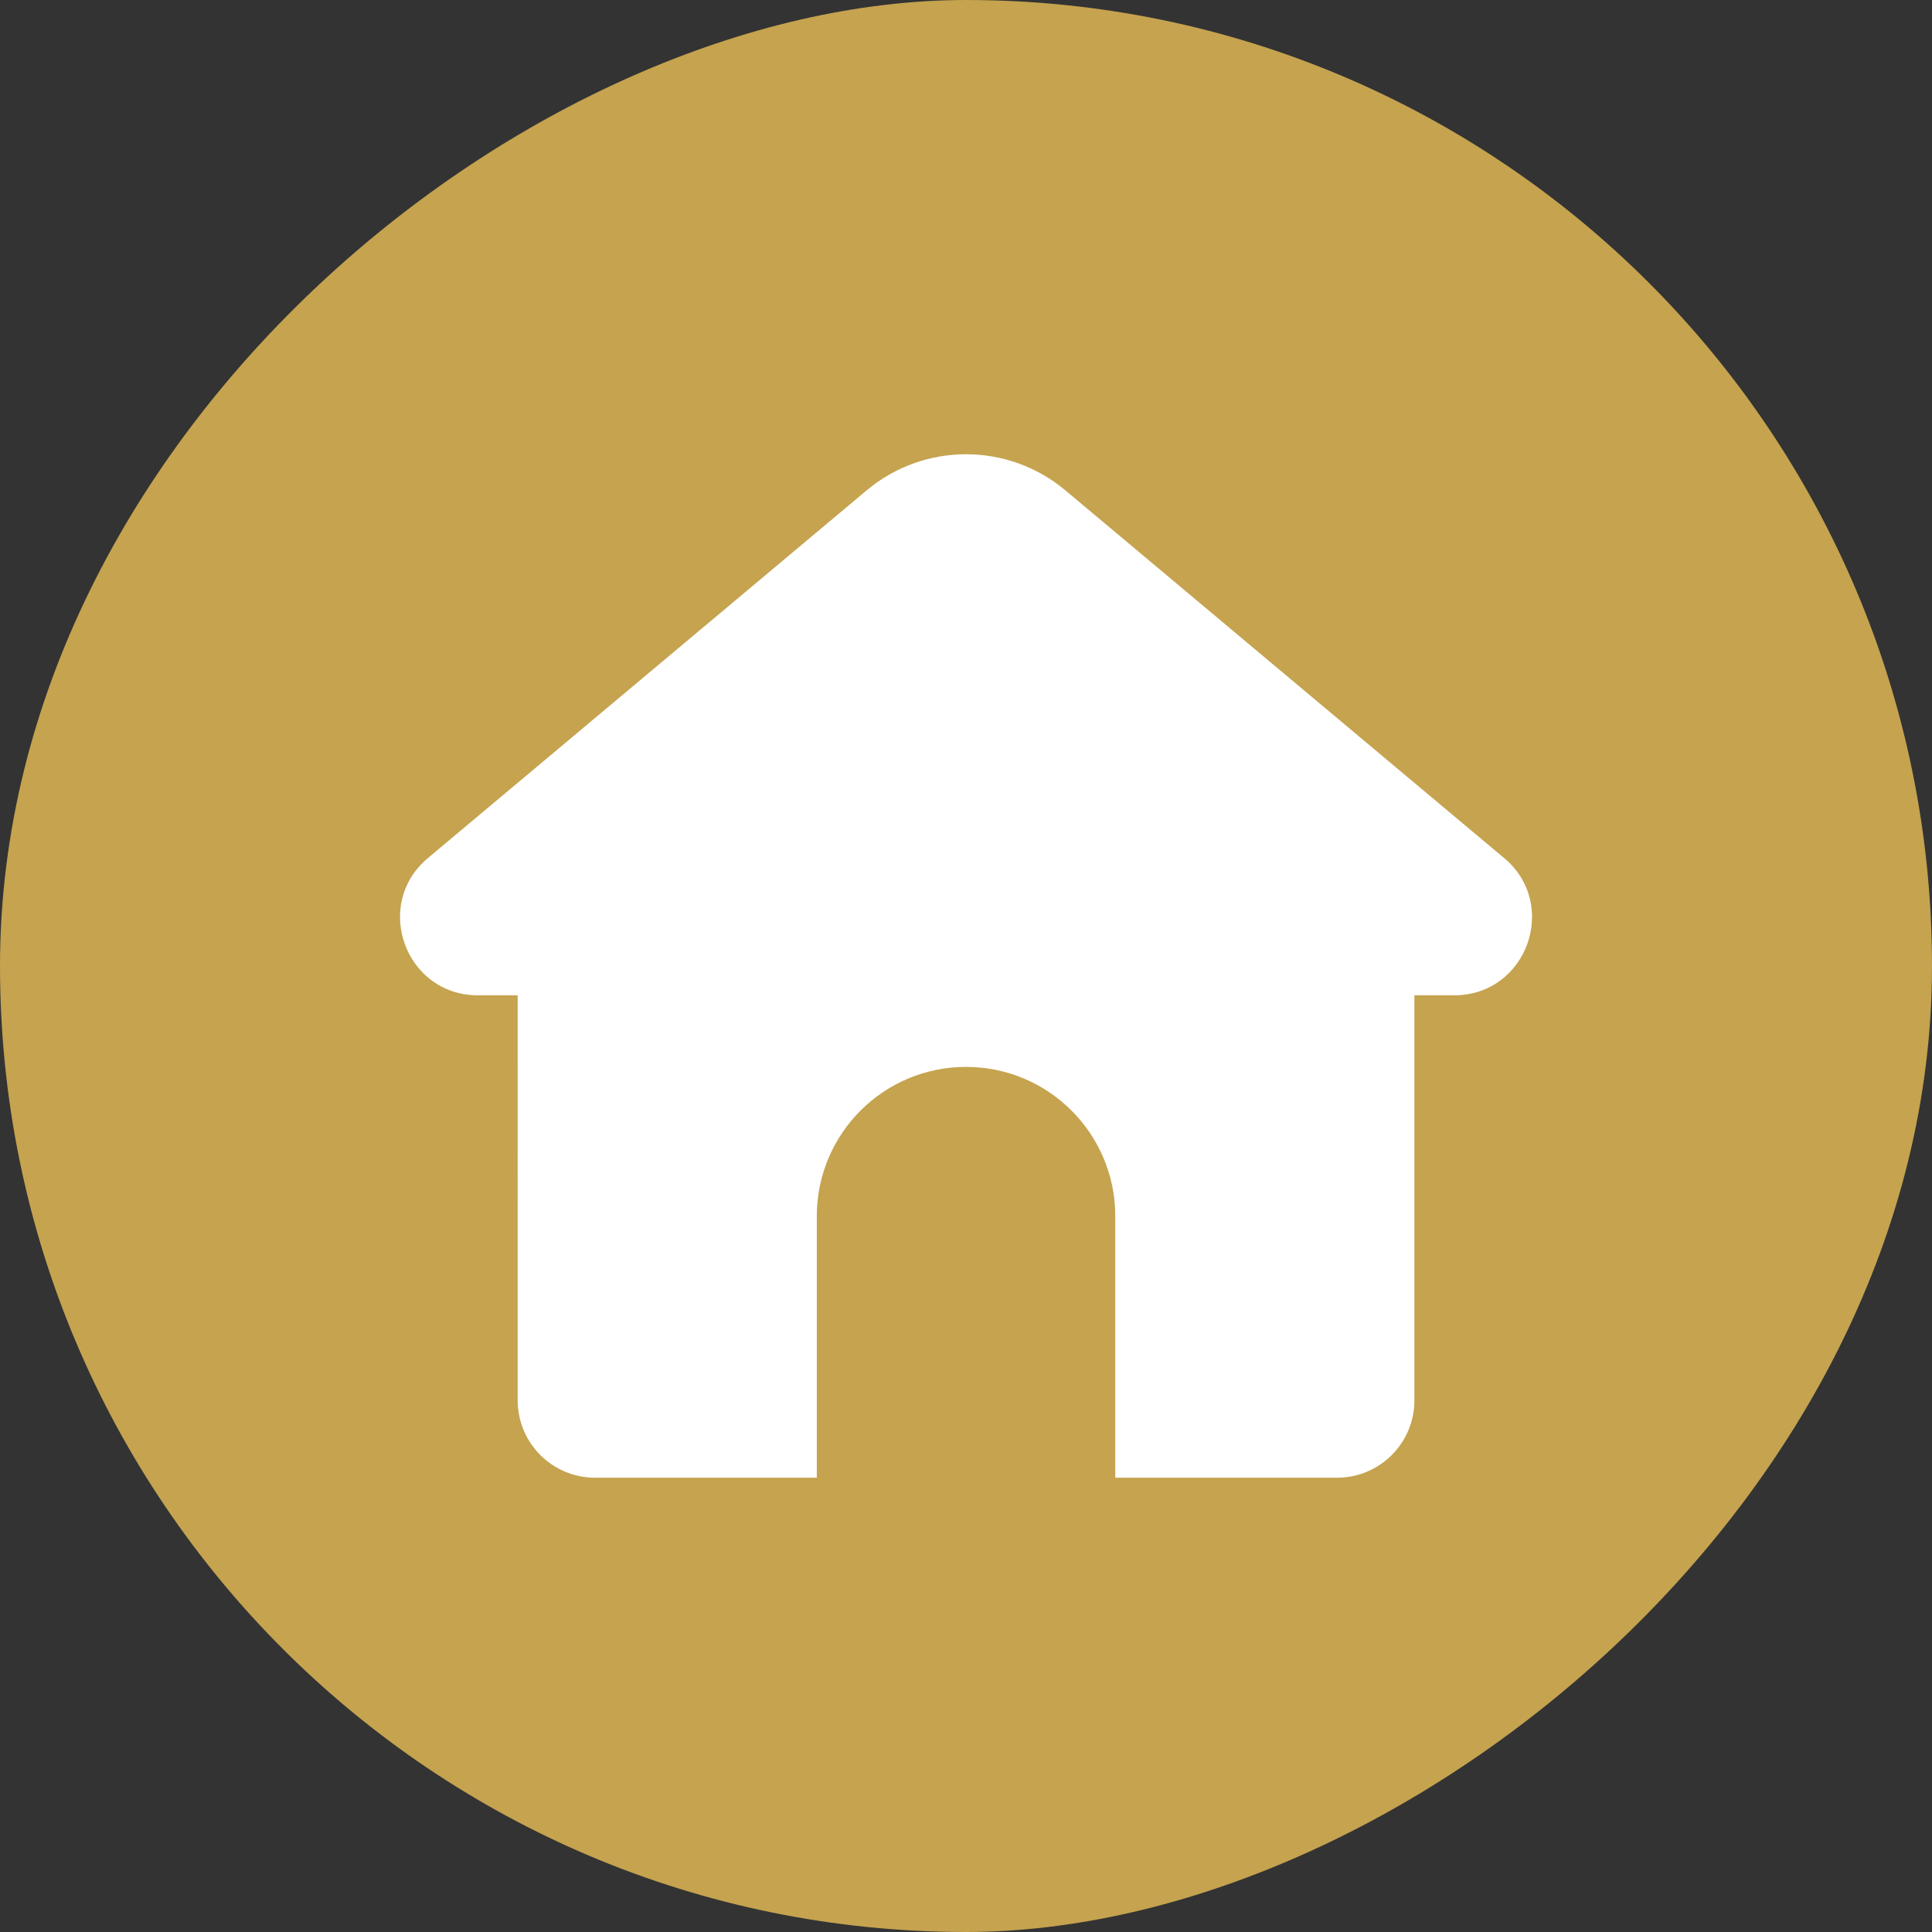
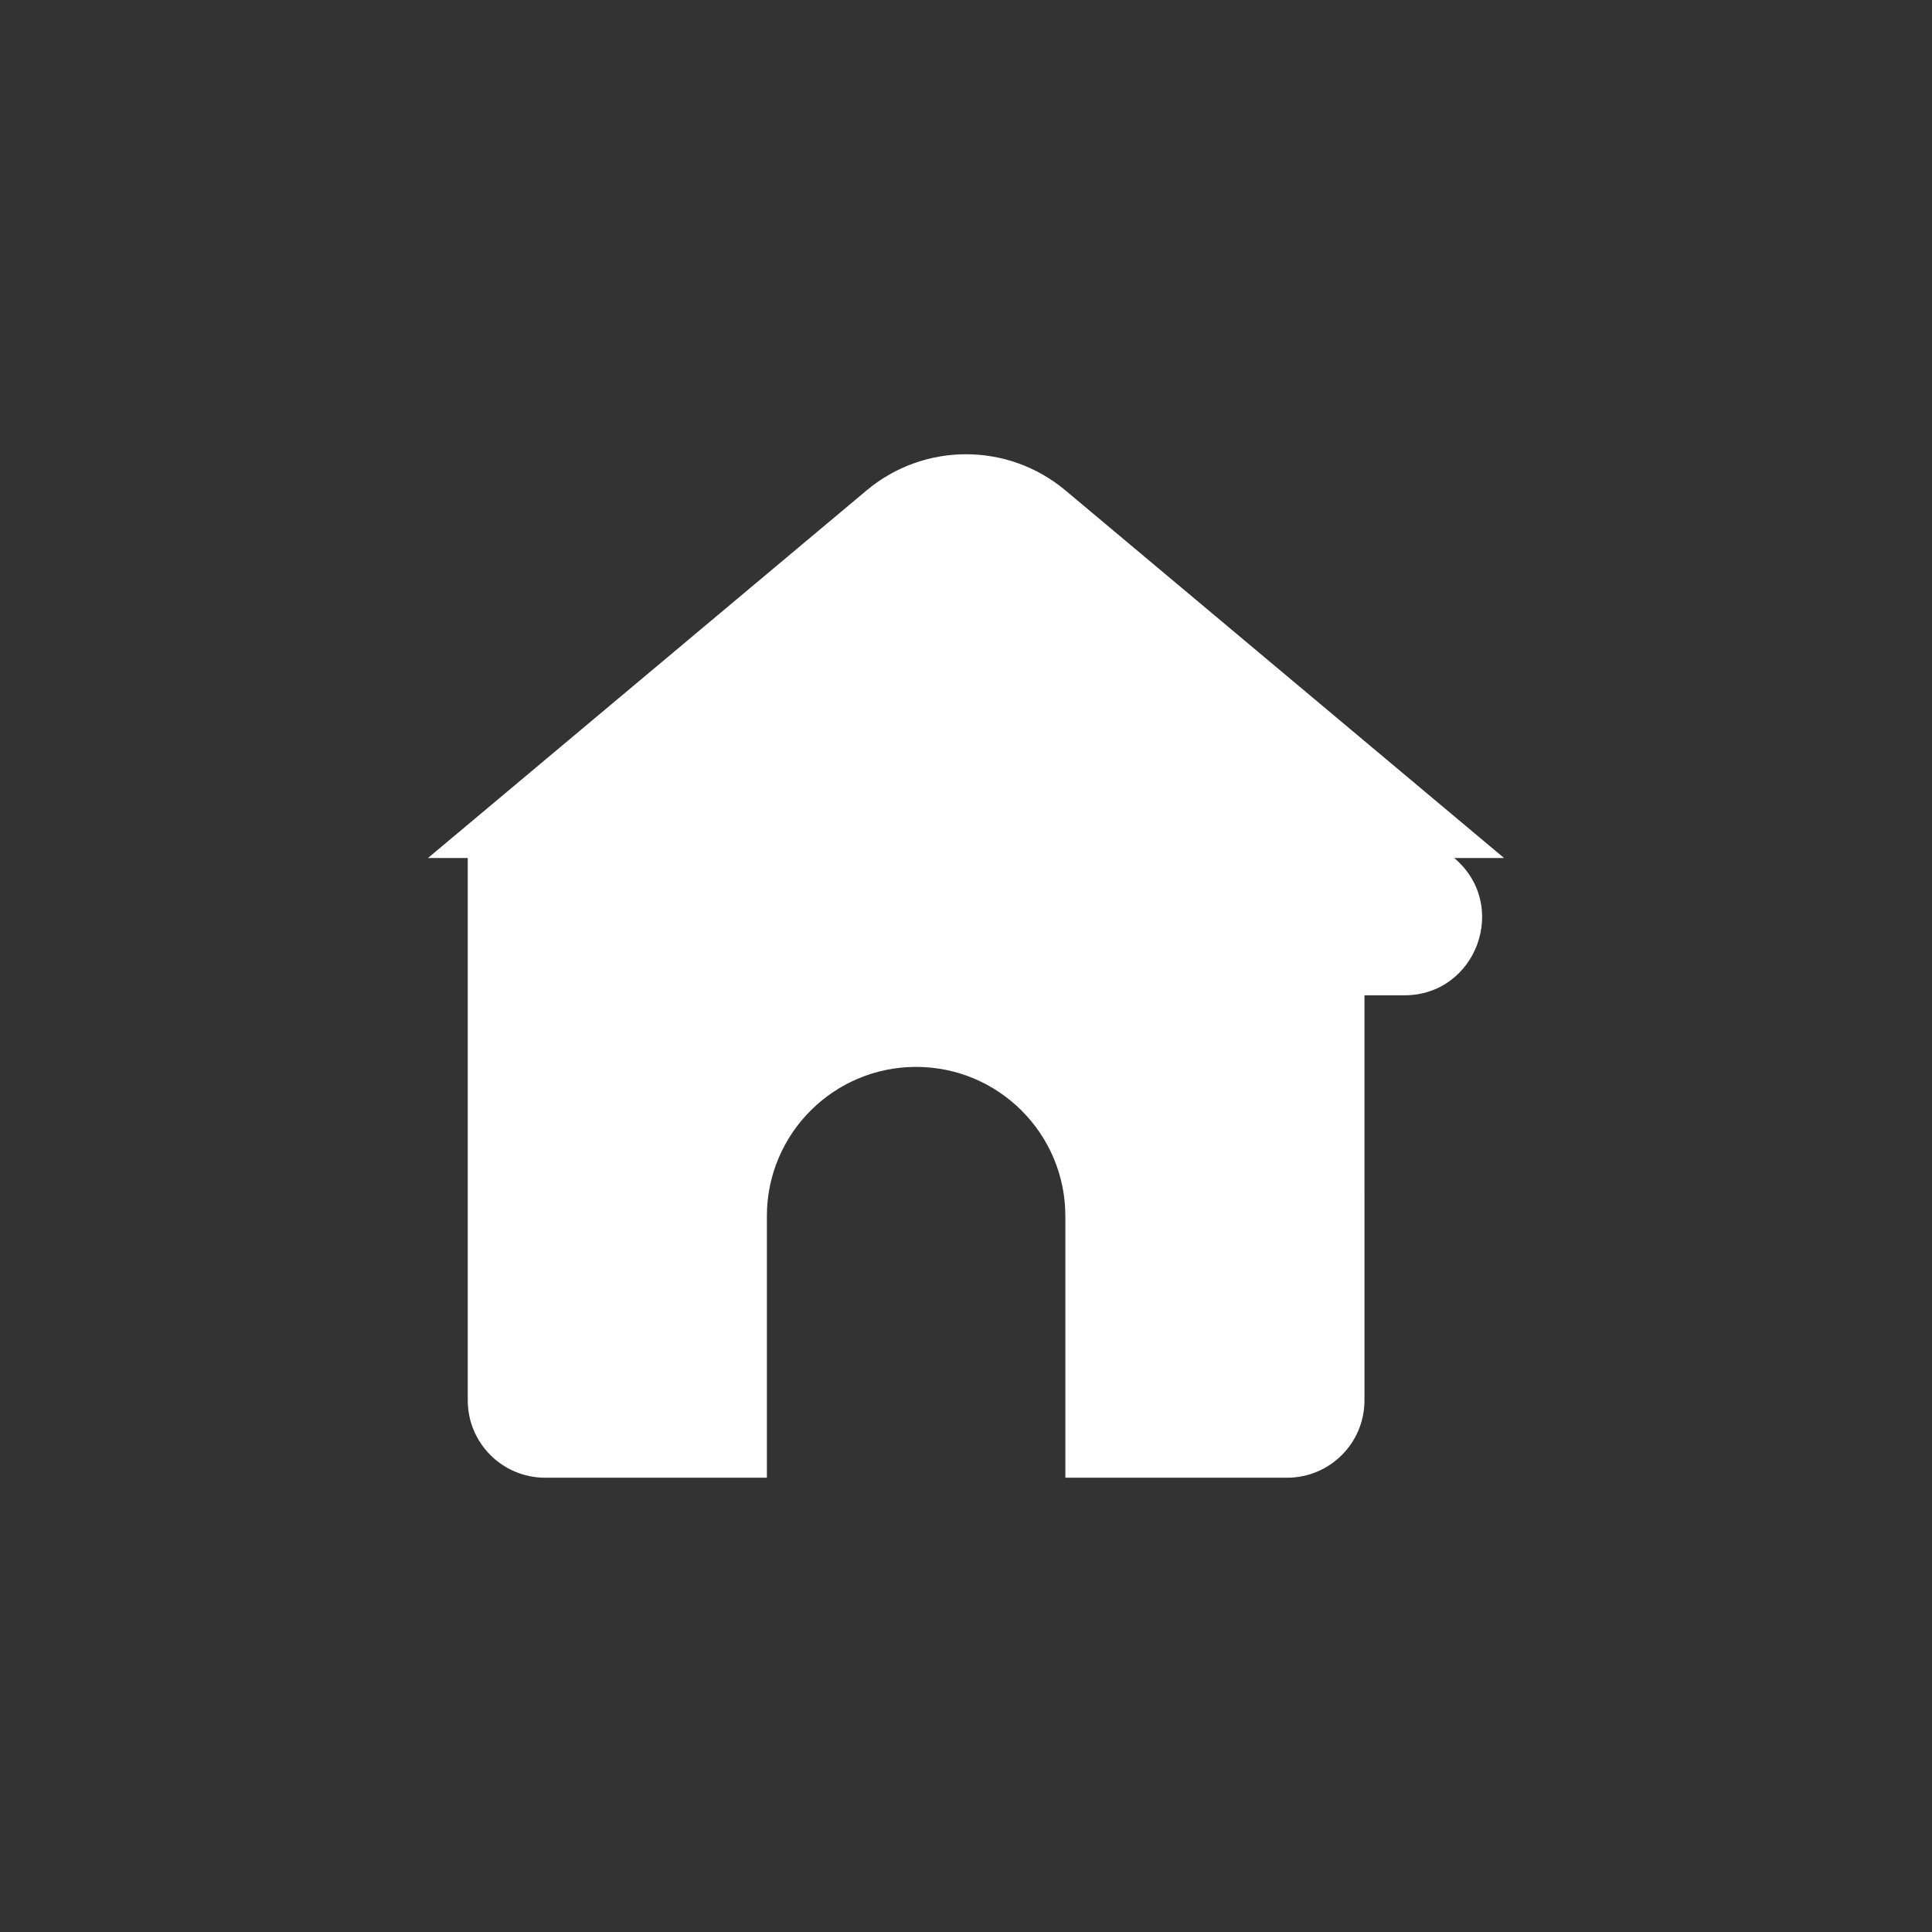
<svg xmlns="http://www.w3.org/2000/svg" version="1.1" width="512" height="512" x="0" y="0" viewBox="0 0 512 512" style="enable-background:new 0 0 512 512" xml:space="preserve" class="">
  <rect x="0" y="0" width="512" height="512" fill="#333333" stroke="none" />
  <g>
    <g data-name="01.Home">
-       <rect width="512" height="512" fill="#c5a34f" rx="256" transform="rotate(90 256 256)" opacity="1" data-original="#41a5ee" class="" />
-       <path fill="#ffffff" d="m398.59 227.38-116.24-97.42c-15.24-12.77-37.45-12.77-52.69 0l-116.24 97.42c-14.75 12.36-6.01 36.39 13.23 36.39h10.54V371.1c0 11.33 9.18 20.51 20.51 20.51h58.76v-69.32c0-21.84 17.71-39.55 39.55-39.55 21.84 0 39.55 17.71 39.55 39.55v69.32h58.76c11.33 0 20.51-9.18 20.51-20.51V263.77h10.54c19.24 0 27.98-24.03 13.23-36.39z" data-name="01.Home" opacity="1" data-original="#ffffff" />
+       <path fill="#ffffff" d="m398.59 227.38-116.24-97.42c-15.24-12.77-37.45-12.77-52.69 0l-116.24 97.42h10.54V371.1c0 11.33 9.18 20.51 20.51 20.51h58.76v-69.32c0-21.84 17.71-39.55 39.55-39.55 21.84 0 39.55 17.71 39.55 39.55v69.32h58.76c11.33 0 20.51-9.18 20.51-20.51V263.77h10.54c19.24 0 27.98-24.03 13.23-36.39z" data-name="01.Home" opacity="1" data-original="#ffffff" />
    </g>
  </g>
</svg>